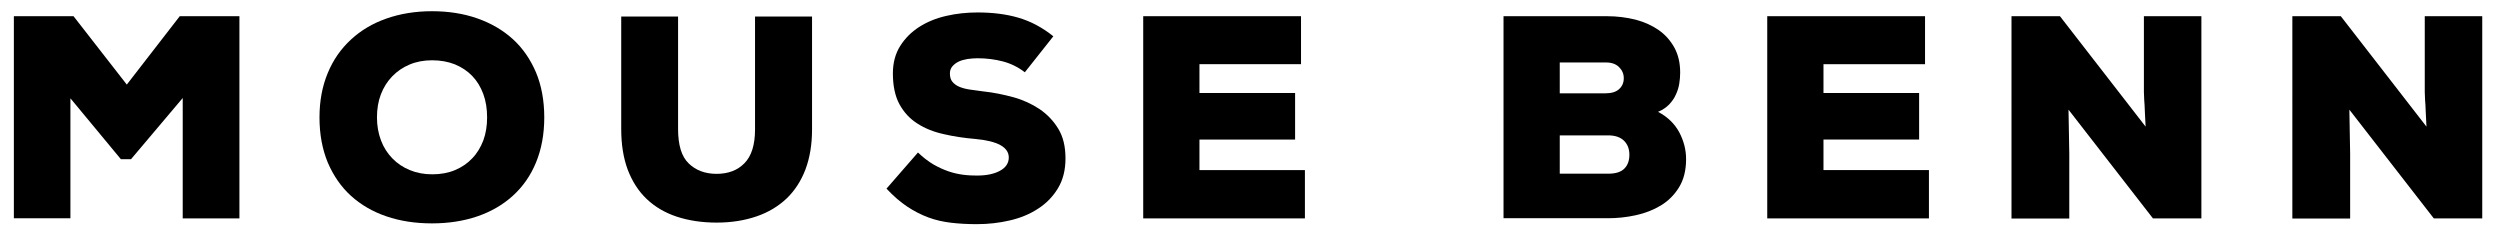
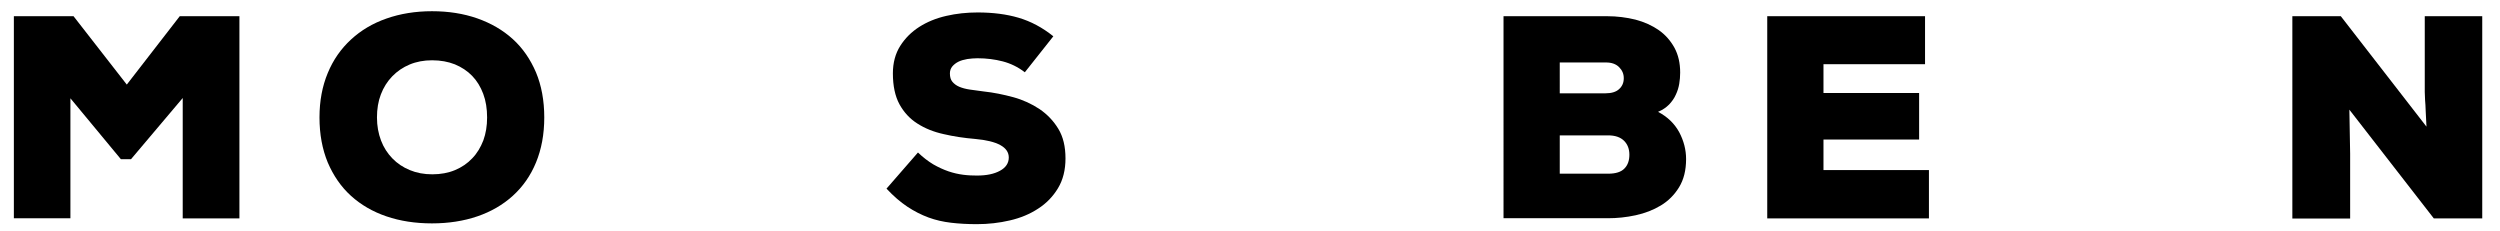
<svg xmlns="http://www.w3.org/2000/svg" version="1.1" id="Layer_1" x="0px" y="0px" width="1604.9px" height="148.4px" viewBox="0 0 1604.9 148.4" style="enable-background:new 0 0 1604.9 148.4;" xml:space="preserve">
  <g>
    <path d="M117.4,62.8l-33.3,39.4h-6.5L45.2,63.1v77H8.9V10.4h38.3l34.2,43.9l34-43.9h38.3v129.8h-36.4V62.8z" />
    <path d="M349.4,75.4c0,10.8-1.8,20.4-5.3,28.9c-3.5,8.5-8.5,15.6-14.9,21.4c-6.4,5.8-14,10.2-22.8,13.2c-8.8,3-18.5,4.5-29.1,4.5   c-10.7,0-20.4-1.5-29.2-4.5c-8.8-3-16.4-7.4-22.8-13.2c-6.4-5.8-11.3-13-14.9-21.4c-3.5-8.5-5.3-18.1-5.3-28.9   c0-10.6,1.8-20.1,5.3-28.5c3.5-8.5,8.5-15.6,14.9-21.5c6.4-5.9,13.9-10.4,22.8-13.5c8.8-3.1,18.6-4.7,29.2-4.7   c10.6,0,20.2,1.5,29.1,4.6c8.8,3.1,16.4,7.5,22.8,13.3c6.4,5.8,11.3,13,14.9,21.4C347.6,54.9,349.4,64.6,349.4,75.4z M312.7,75.4   c0-5.6-0.8-10.7-2.5-15.2c-1.7-4.5-4-8.3-7.1-11.5c-3.1-3.2-6.8-5.6-11.1-7.4c-4.3-1.7-9.2-2.6-14.6-2.6c-5.3,0-10.1,0.9-14.4,2.7   c-4.3,1.8-8,4.3-11.2,7.6c-3.1,3.2-5.6,7.1-7.3,11.6C242.8,65,242,70,242,75.4c0,5.4,0.9,10.3,2.6,14.8c1.7,4.5,4.2,8.3,7.3,11.5   c3.1,3.2,6.8,5.7,11.2,7.5c4.3,1.8,9.1,2.7,14.4,2.7c5.4,0,10.3-0.9,14.6-2.7c4.3-1.8,8-4.3,11.1-7.6c3.1-3.2,5.4-7.1,7.1-11.5   C311.9,85.7,312.7,80.8,312.7,75.4z" />
-     <path d="M521.3,10.6v72.5c0,9.6-1.4,18.1-4.2,25.6c-2.8,7.4-6.9,13.7-12.1,18.7c-5.3,5-11.7,8.9-19.3,11.5c-7.6,2.6-16.1,4-25.6,4   c-9.5,0-18-1.3-25.6-3.8c-7.6-2.5-14-6.3-19.3-11.3c-5.3-5-9.3-11.3-12.2-18.8c-2.8-7.5-4.2-16.2-4.2-26.2V10.6h36.5v72.2   c0,10.3,2.2,17.7,6.8,22.1c4.5,4.4,10.5,6.7,17.9,6.7c7.4,0,13.4-2.2,17.9-6.8s6.8-11.7,6.8-21.7V10.6H521.3z" />
    <path d="M657.9,46.4c-4.4-3.4-9.2-5.7-14.2-7c-5-1.3-10.4-2-16.2-2c-2.2,0-4.3,0.2-6.5,0.5c-2.2,0.4-4.1,0.9-5.7,1.7   c-1.6,0.8-2.9,1.8-4,3.1c-1,1.3-1.5,2.7-1.5,4.4c0,2.3,0.5,4.1,1.6,5.4c1.1,1.3,2.5,2.4,4.4,3.2c1.9,0.8,4.1,1.4,6.8,1.8   c2.6,0.4,5.6,0.8,8.8,1.2c6.5,0.7,12.8,2,19.1,3.7c6.2,1.7,11.8,4.3,16.8,7.6c5,3.4,9,7.6,12.1,12.7c3.1,5.1,4.6,11.4,4.6,19   c0,7.4-1.6,13.8-4.8,19.1c-3.2,5.3-7.4,9.7-12.7,13.1c-5.3,3.5-11.3,6-18.2,7.6c-6.8,1.6-13.9,2.4-21.2,2.4   c-5.9,0-11.4-0.3-16.5-0.9c-5.1-0.6-10-1.7-14.6-3.4c-4.6-1.7-9.1-4-13.5-6.9c-4.4-2.9-8.9-6.8-13.4-11.6l20.2-23.2   c3.2,3.1,6.5,5.6,9.8,7.6c3.3,1.9,6.6,3.4,9.8,4.5c3.2,1.1,6.4,1.8,9.5,2.2c3.1,0.4,6.1,0.5,8.8,0.5c6.1,0,11-1,14.8-3.1   c3.7-2,5.6-4.9,5.6-8.5c0-6.6-7.2-10.6-21.6-11.9c-7.1-0.6-13.8-1.6-20.2-3.1c-6.4-1.4-12.1-3.7-16.9-6.8   c-4.9-3.1-8.7-7.3-11.5-12.4c-2.8-5.2-4.2-11.8-4.2-19.8c0-6.8,1.6-12.7,4.7-17.6c3.1-4.9,7.2-9,12.2-12.2c5-3.2,10.8-5.6,17.4-7.1   c6.5-1.5,13.2-2.2,20.1-2.2c9.7,0,18.5,1.1,26.3,3.4c7.8,2.3,15.2,6.2,22.3,11.9L657.9,46.4z" />
-     <path d="M837.8,140.2H733.9V10.4h101.3v30.8h-65.2v18.5h61.4v29.9h-61.4v19.6h67.7V140.2z" />
    <path d="M1031.6,10.4c6.5,0,12.6,0.8,18.3,2.2c5.7,1.5,10.7,3.8,14.9,6.7c4.3,3,7.6,6.8,10.1,11.3c2.5,4.6,3.7,9.9,3.7,16   c0,2.4-0.2,4.8-0.6,7.2c-0.4,2.4-1.1,4.7-2.2,7c-1,2.3-2.5,4.4-4.3,6.3c-1.9,1.9-4.2,3.5-7.1,4.7c6.1,3.2,10.6,7.6,13.6,13.1   c2.9,5.5,4.4,11.2,4.4,17.2c0,7.2-1.5,13.2-4.5,18.1c-3,4.9-6.9,8.8-11.7,11.7c-4.8,2.9-10.2,5-16.2,6.3c-6,1.3-11.9,1.9-17.8,1.9   h-67V10.4H1031.6z M1001.4,59.9h29.3c3.8,0,6.8-0.9,8.7-2.7c2-1.8,3-4.1,3-7c0-2.8-1-5.1-3-7.1c-2-2-4.8-3-8.4-3h-29.7V59.9z    M1001.4,111.5h31c4.8,0,8.3-1.1,10.4-3.3c2.2-2.2,3.2-5.2,3.2-8.9c0-3.6-1.1-6.6-3.4-8.9c-2.3-2.3-5.7-3.5-10.3-3.5h-31V111.5z" />
    <path d="M1238.4,140.2h-103.9V10.4h101.3v30.8h-65.2v18.5h61.4v29.9h-61.4v19.6h67.7V140.2z" />
-     <path d="M1377.4,81.3c-0.2-3.8-0.4-7.1-0.5-9.9c-0.1-2.8-0.2-5.2-0.4-7.2c-0.1-2-0.2-3.8-0.2-5.2c0-1.4,0-2.8,0-4.1V10.4h36.9   v129.8h-31.1l-54.2-69.8l0.5,28.3v41.6h-37.1V10.4h31.1L1377.4,81.3z" />
-     <path d="M1557.7,81.3c-0.2-3.8-0.4-7.1-0.5-9.9c-0.1-2.8-0.2-5.2-0.4-7.2c-0.1-2-0.2-3.8-0.2-5.2c0-1.4,0-2.8,0-4.1V10.4h36.9   v129.8h-31.1l-54.2-69.8l0.5,28.3v41.6h-37.1V10.4h31.1L1557.7,81.3z" />
+     <path d="M1557.7,81.3c-0.2-3.8-0.4-7.1-0.5-9.9c-0.1-2.8-0.2-5.2-0.4-7.2c-0.1-2-0.2-3.8-0.2-5.2c0-1.4,0-2.8,0-4.1V10.4h36.9   v129.8h-31.1l-54.2-69.8l0.5,28.3v41.6h-37.1V10.4h31.1z" />
  </g>
</svg>